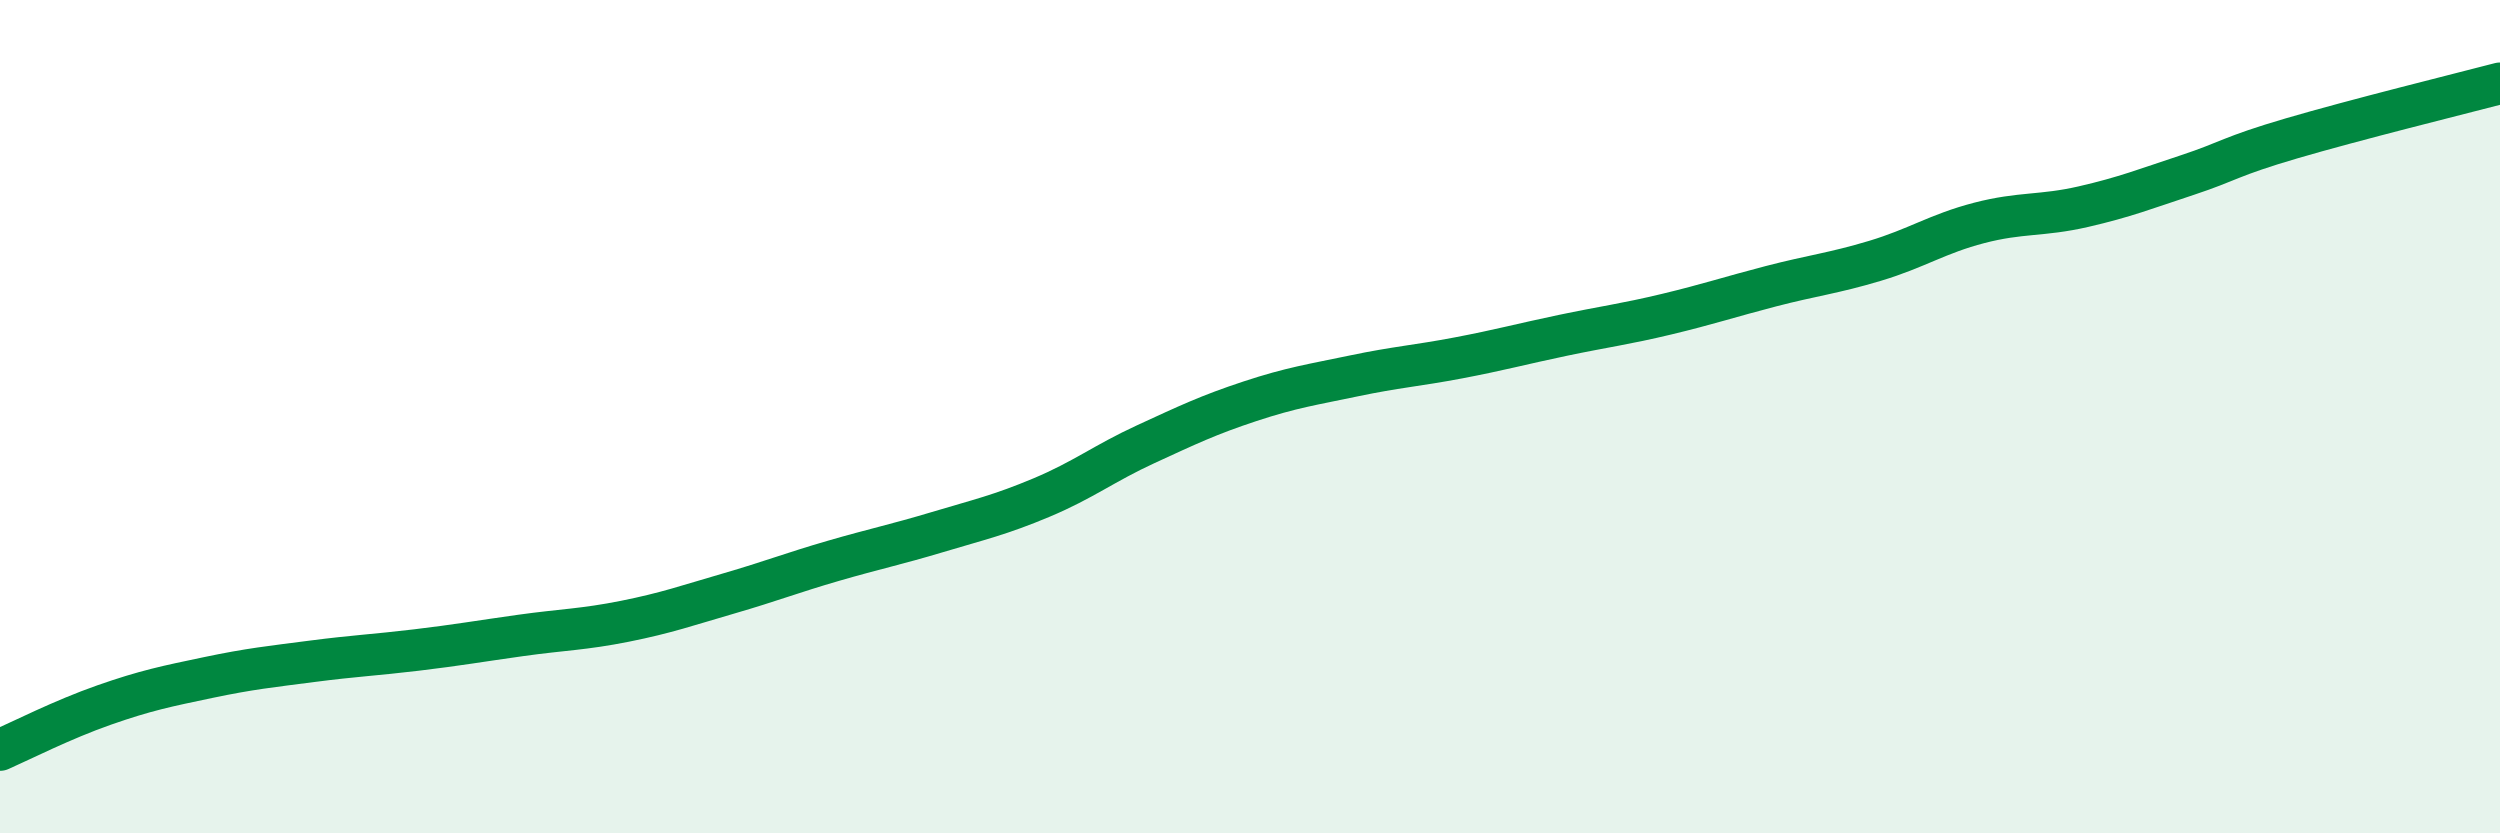
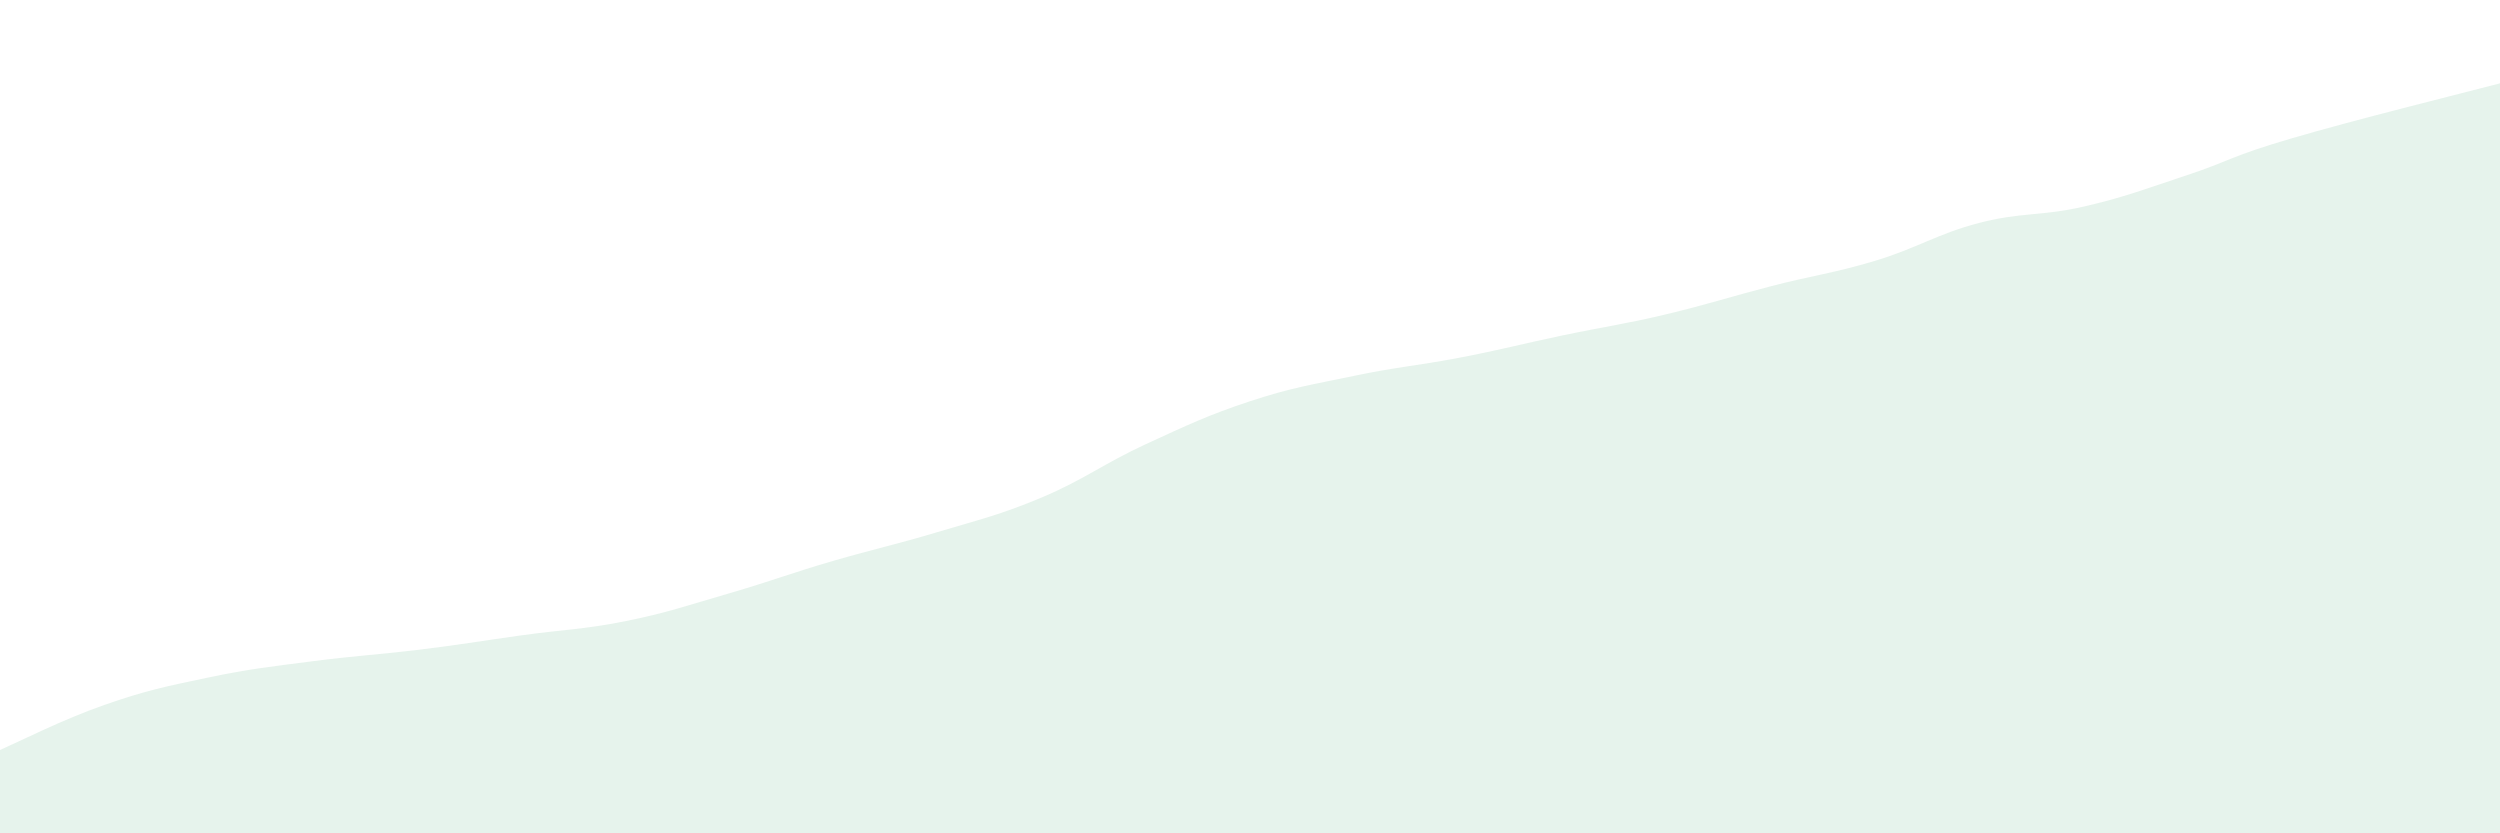
<svg xmlns="http://www.w3.org/2000/svg" width="60" height="20" viewBox="0 0 60 20">
  <path d="M 0,18 C 0.5,17.78 1.5,17.27 2.5,16.92 C 3.5,16.57 4,16.47 5,16.26 C 6,16.05 6.5,16 7.5,15.87 C 8.5,15.74 9,15.72 10,15.6 C 11,15.48 11.5,15.39 12.5,15.25 C 13.5,15.11 14,15.11 15,14.91 C 16,14.71 16.5,14.53 17.5,14.24 C 18.5,13.95 19,13.75 20,13.46 C 21,13.17 21.5,13.07 22.5,12.77 C 23.5,12.47 24,12.36 25,11.94 C 26,11.52 26.5,11.12 27.5,10.66 C 28.5,10.2 29,9.96 30,9.63 C 31,9.3 31.5,9.23 32.5,9.02 C 33.5,8.81 34,8.78 35,8.59 C 36,8.4 36.5,8.26 37.5,8.05 C 38.5,7.84 39,7.78 40,7.54 C 41,7.3 41.5,7.13 42.5,6.87 C 43.5,6.61 44,6.56 45,6.26 C 46,5.96 46.5,5.61 47.5,5.35 C 48.5,5.09 49,5.19 50,4.96 C 51,4.73 51.5,4.53 52.5,4.2 C 53.5,3.87 53.5,3.76 55,3.32 C 56.5,2.88 59,2.26 60,2L60 20L0 20Z" fill="#008740" opacity="0.1" stroke-linecap="round" stroke-linejoin="round" />
-   <path d="M 0,18 C 0.5,17.78 1.5,17.27 2.5,16.92 C 3.5,16.57 4,16.47 5,16.26 C 6,16.05 6.5,16 7.5,15.87 C 8.5,15.74 9,15.72 10,15.6 C 11,15.48 11.5,15.39 12.5,15.25 C 13.5,15.11 14,15.11 15,14.91 C 16,14.71 16.5,14.53 17.5,14.24 C 18.5,13.95 19,13.75 20,13.46 C 21,13.17 21.5,13.07 22.5,12.77 C 23.5,12.47 24,12.36 25,11.94 C 26,11.52 26.5,11.12 27.5,10.66 C 28.5,10.2 29,9.96 30,9.63 C 31,9.3 31.5,9.23 32.5,9.02 C 33.5,8.81 34,8.78 35,8.59 C 36,8.4 36.5,8.26 37.5,8.05 C 38.5,7.84 39,7.78 40,7.54 C 41,7.3 41.5,7.13 42.5,6.87 C 43.5,6.61 44,6.56 45,6.26 C 46,5.96 46.5,5.61 47.5,5.35 C 48.5,5.09 49,5.19 50,4.96 C 51,4.73 51.5,4.53 52.5,4.2 C 53.5,3.87 53.5,3.76 55,3.32 C 56.5,2.88 59,2.26 60,2" stroke="#008740" stroke-width="1" fill="none" stroke-linecap="round" stroke-linejoin="round" />
</svg>